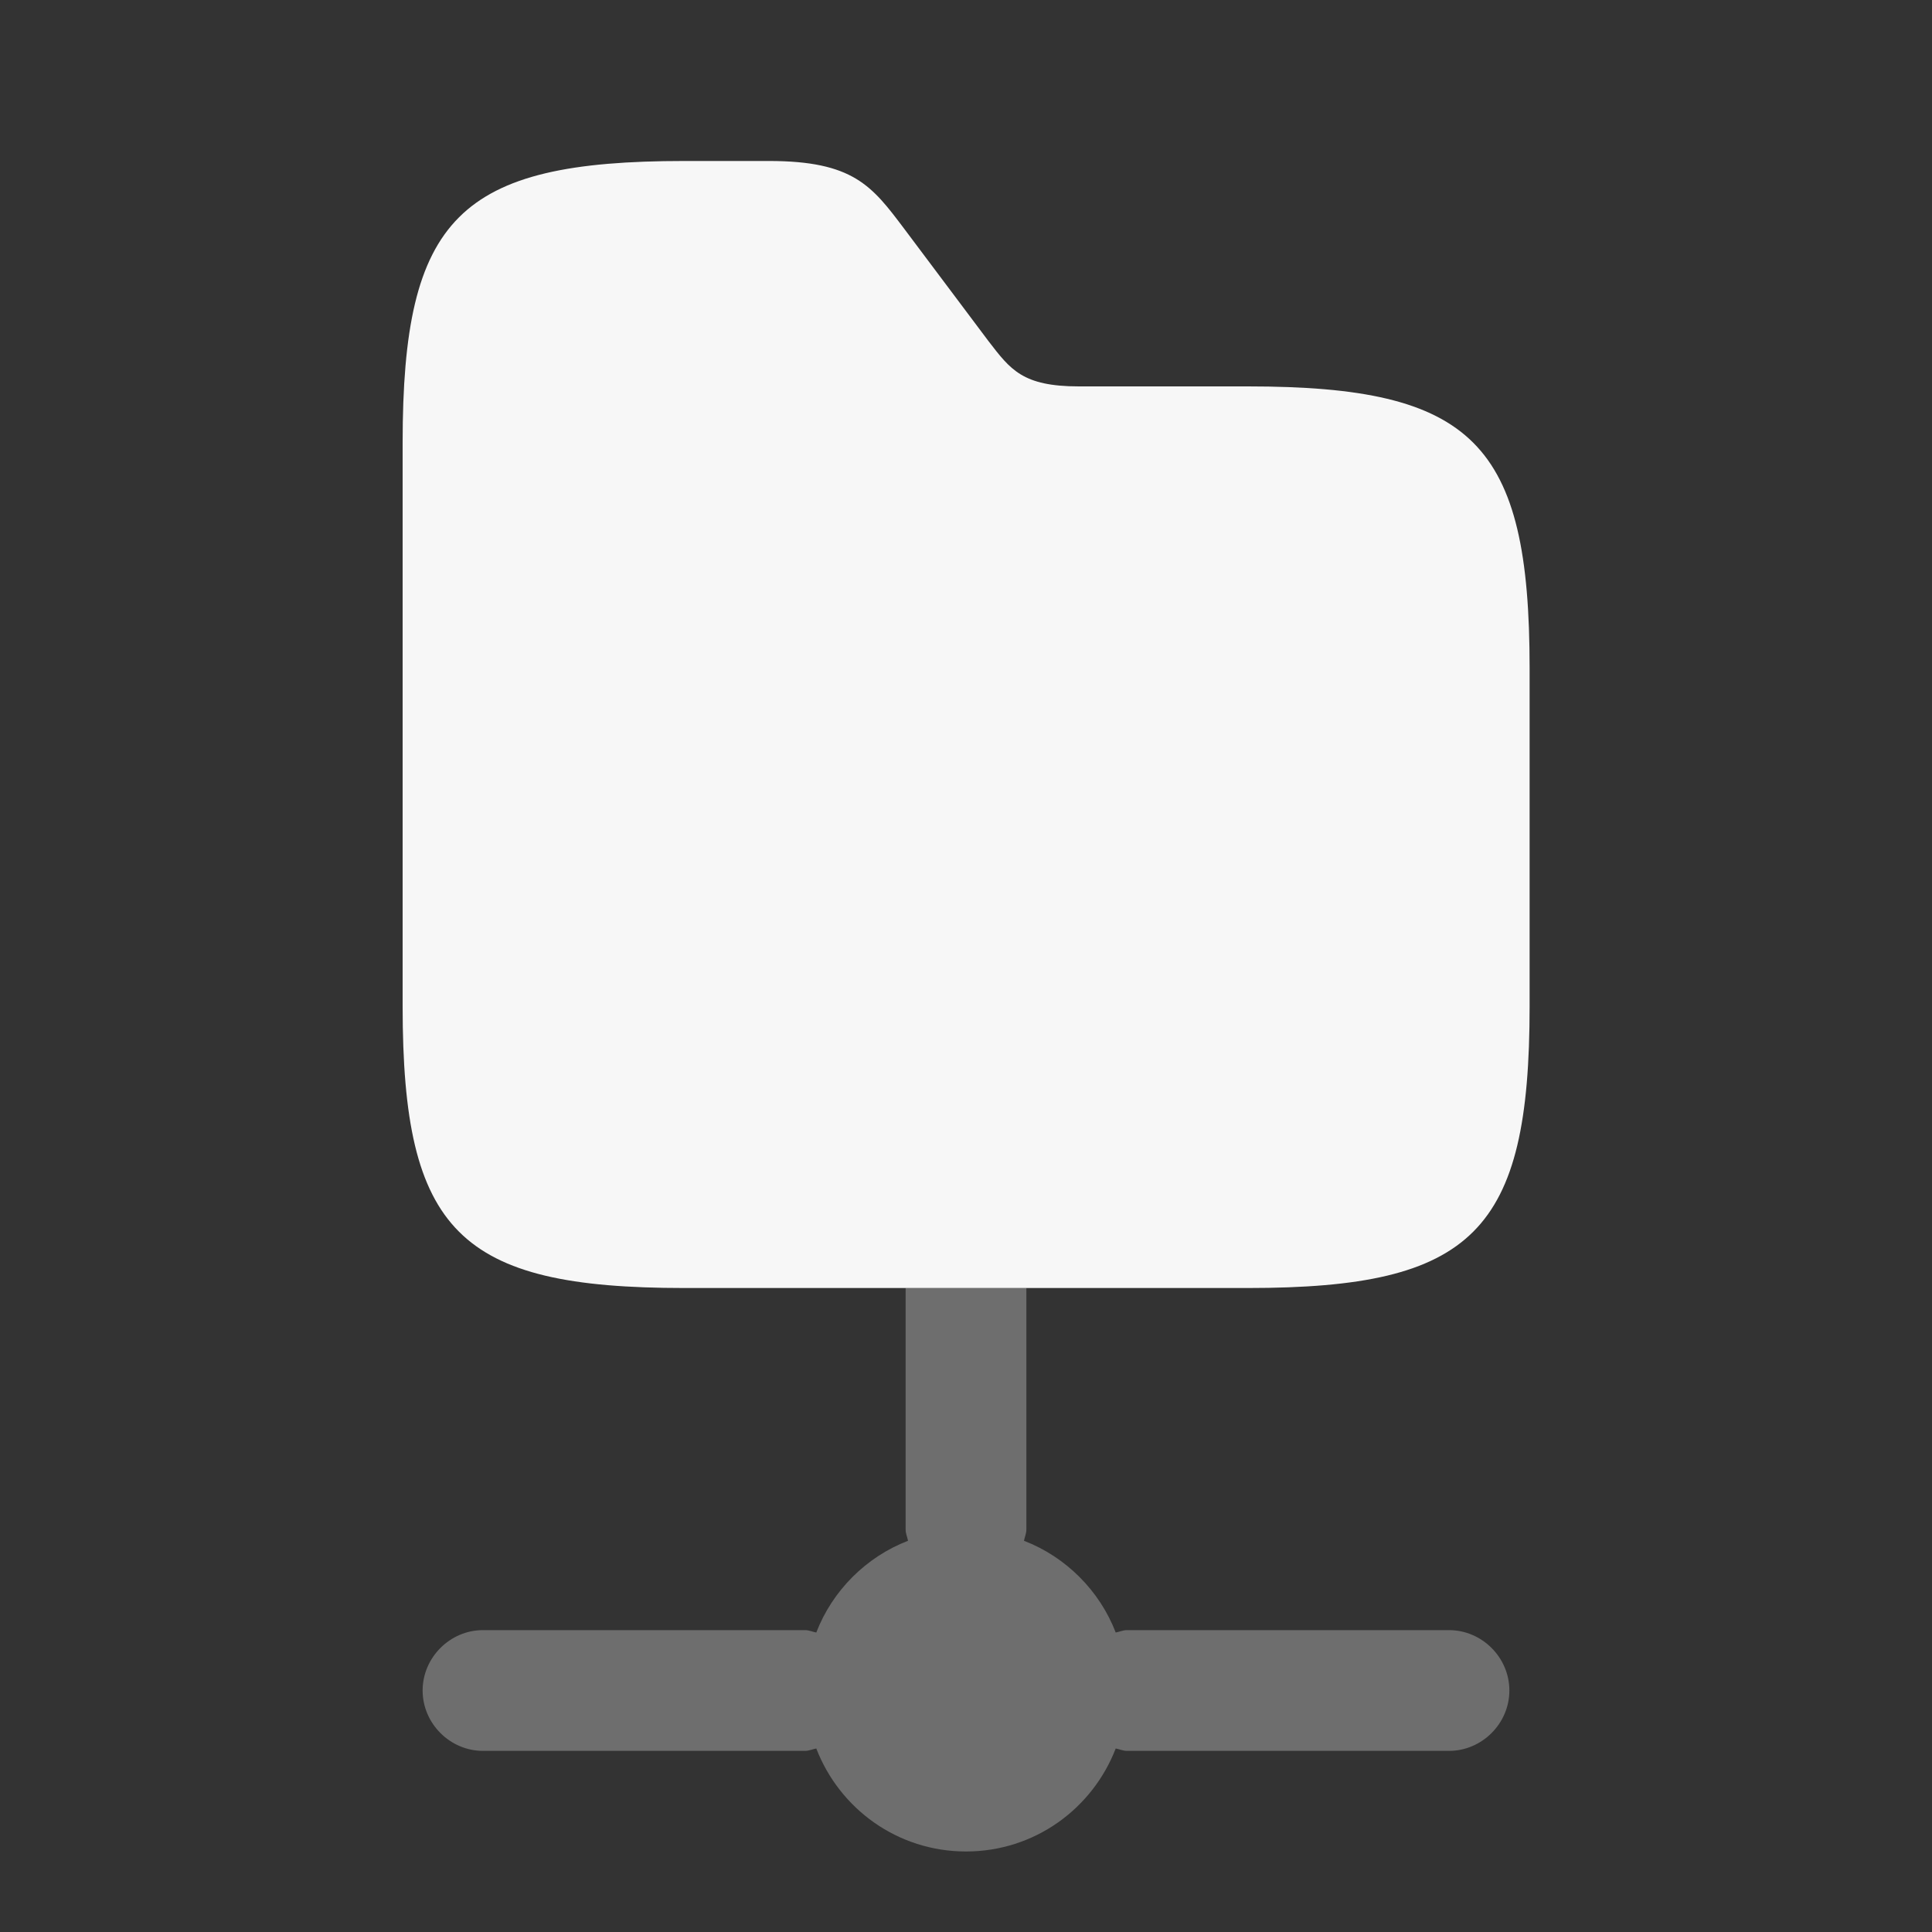
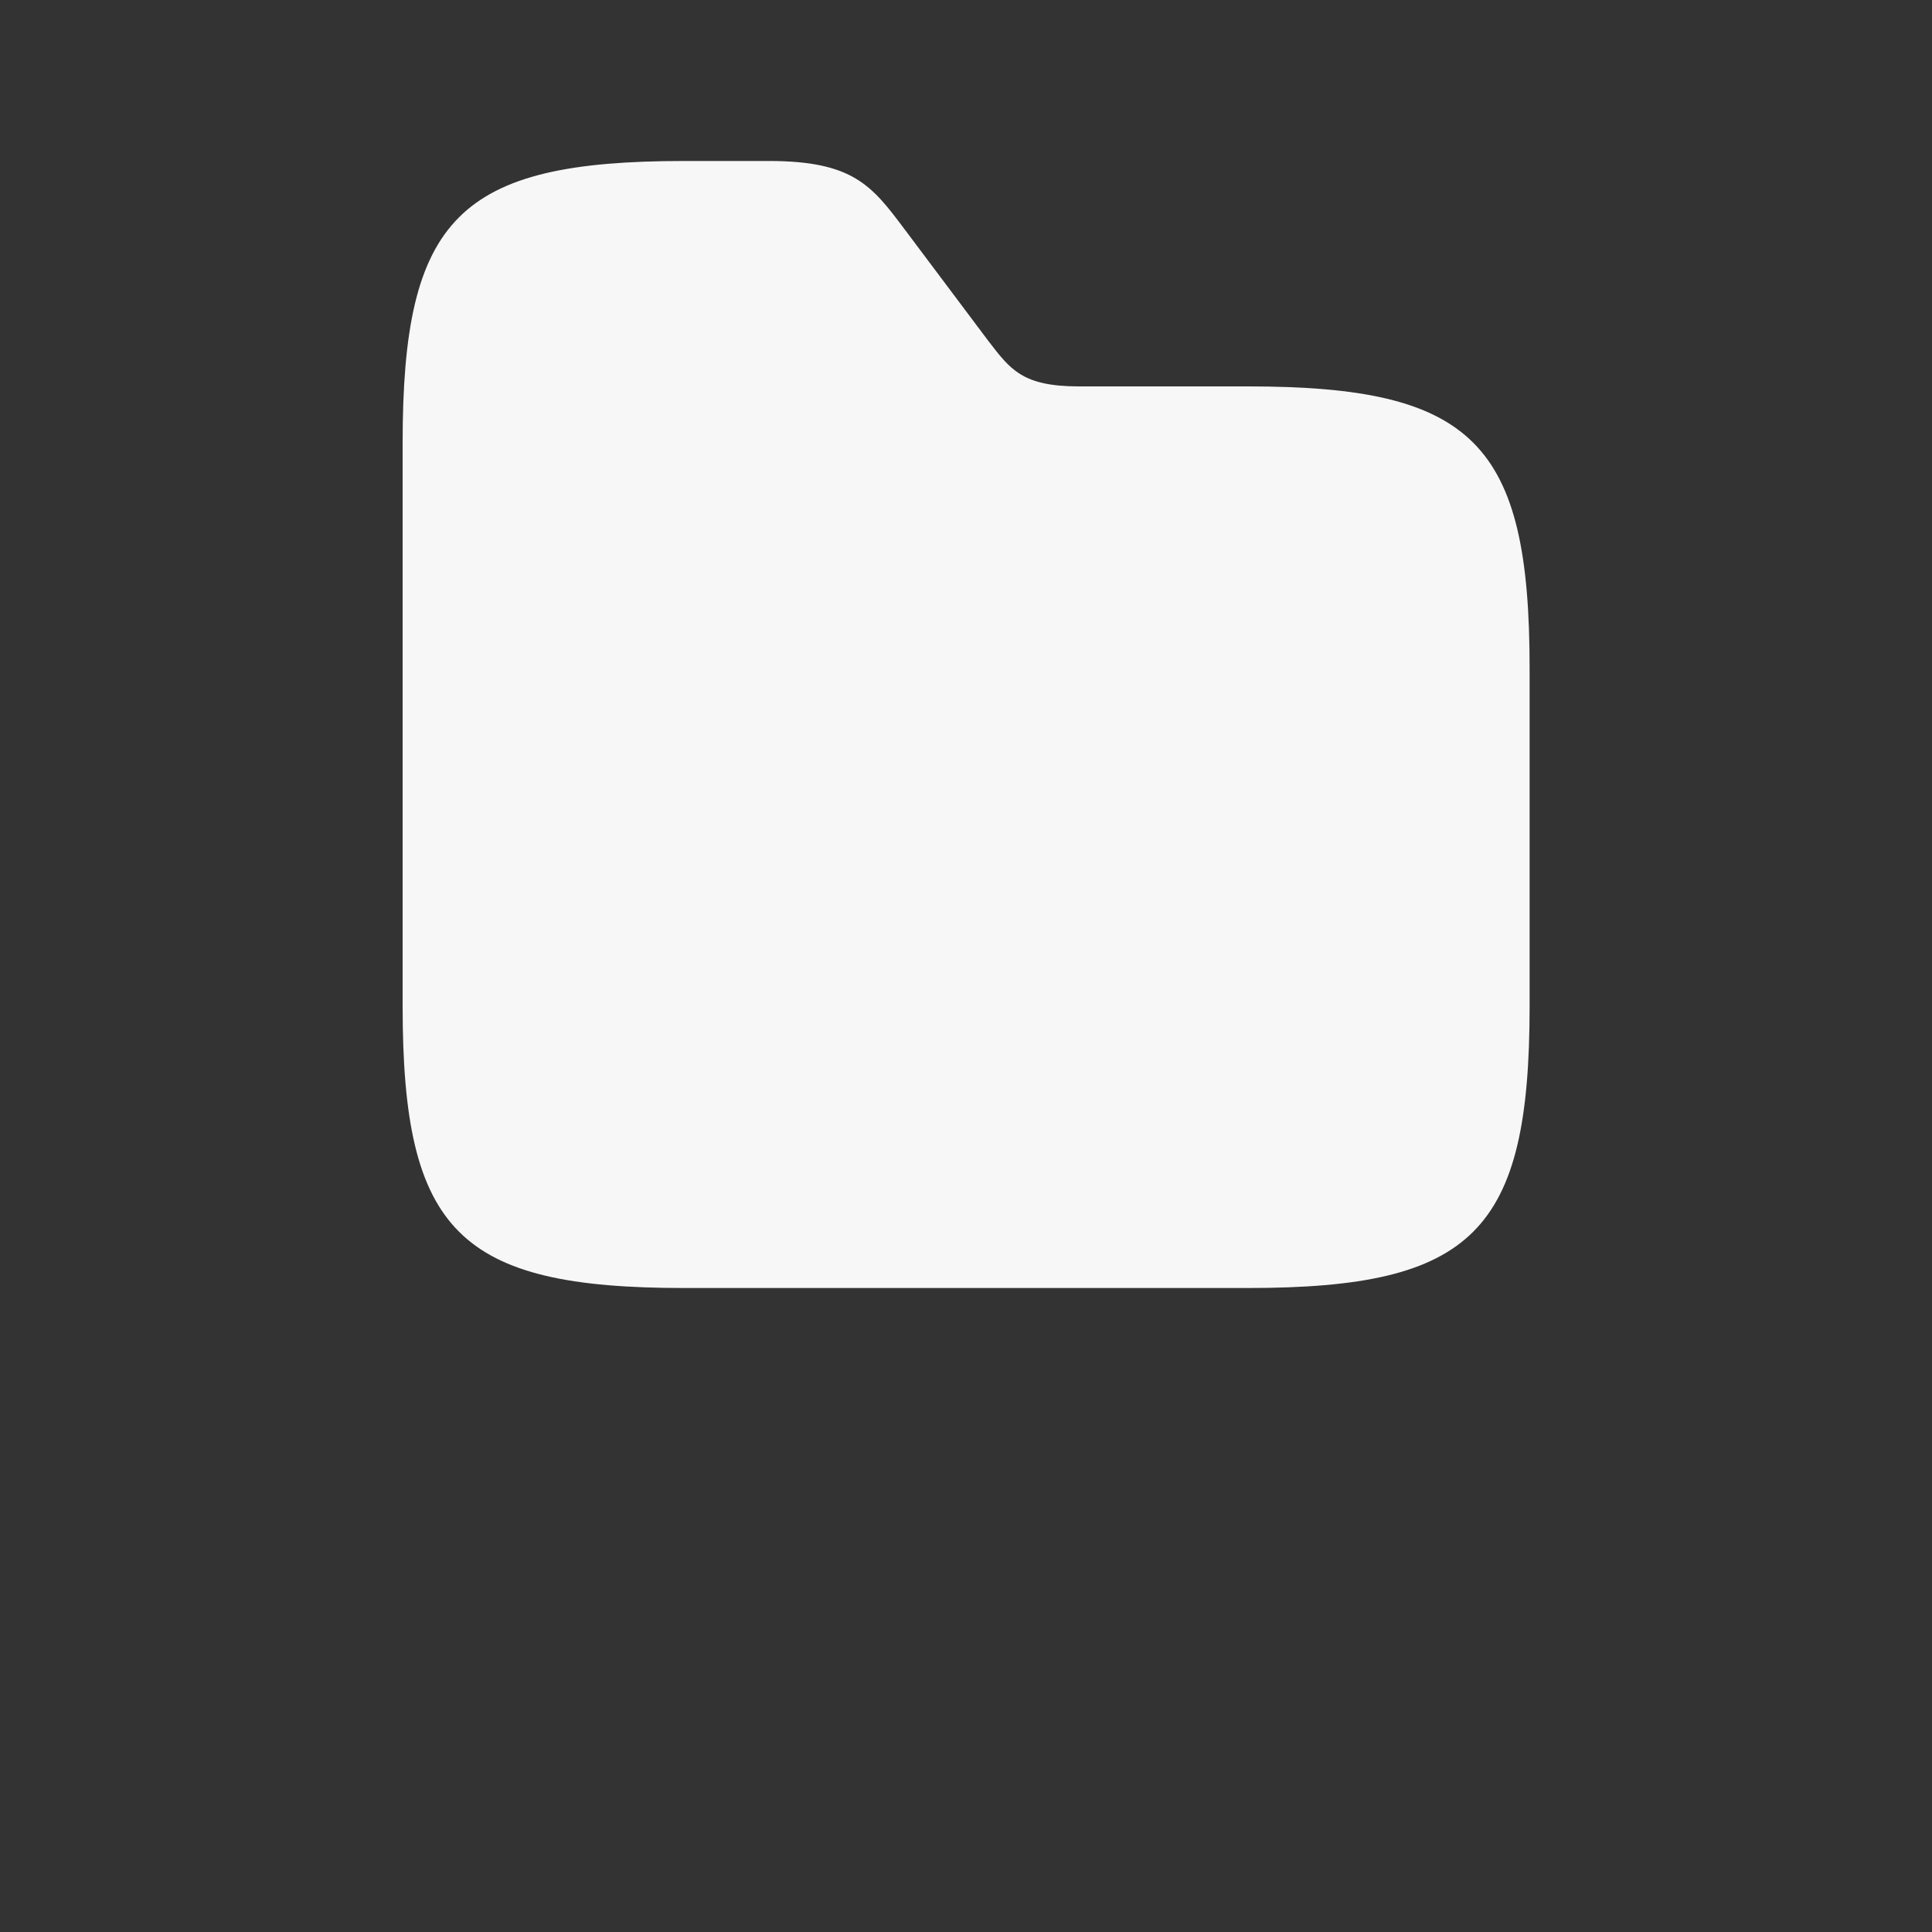
<svg xmlns="http://www.w3.org/2000/svg" width="40" height="40" viewBox="0 0 40 40" fill="none">
  <rect x="0" y="0" width="40" height="40" fill="#333333" stroke="none" />
-   <path opacity="0.3" d="M31.25 35C31.25 35.683 30.683 36.25 30 36.25H23.333C23.25 36.25 23.183 36.217 23.1 36.2C22.617 37.45 21.417 38.333 20 38.333C18.583 38.333 17.383 37.45 16.9 36.2C16.817 36.217 16.75 36.25 16.667 36.25H10C9.317 36.25 8.75 35.683 8.75 35C8.75 34.317 9.317 33.75 10 33.75H16.667C16.75 33.75 16.817 33.783 16.9 33.8C17.233 32.934 17.933 32.233 18.8 31.9C18.783 31.817 18.75 31.75 18.75 31.667V26.667H21.25V31.667C21.25 31.75 21.217 31.817 21.2 31.9C22.067 32.233 22.767 32.934 23.1 33.8C23.183 33.783 23.25 33.75 23.333 33.75H30C30.683 33.75 31.25 34.317 31.25 35Z" fill="#F7F7F7" />
  <path d="M31.669 13.834V20.834C31.669 25.5 30.503 26.667 25.836 26.667H14.169C9.503 26.667 8.336 25.5 8.336 20.834V9.167C8.336 4.5 9.503 3.333 14.169 3.333H15.919C17.669 3.333 18.053 3.85 18.719 4.734L20.469 7.067C20.919 7.65 21.169 8 22.336 8H25.836C30.503 8 31.669 9.167 31.669 13.834Z" fill="#F7F7F7" />
</svg>